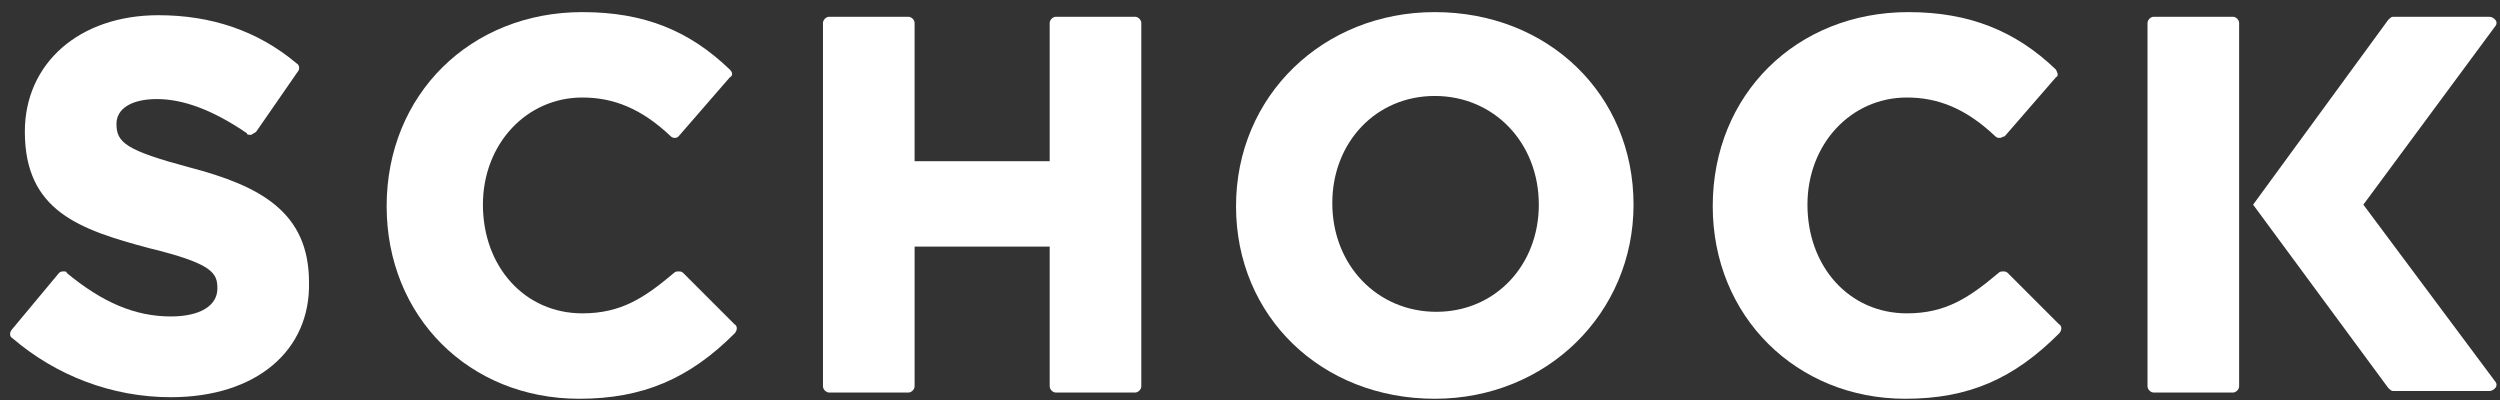
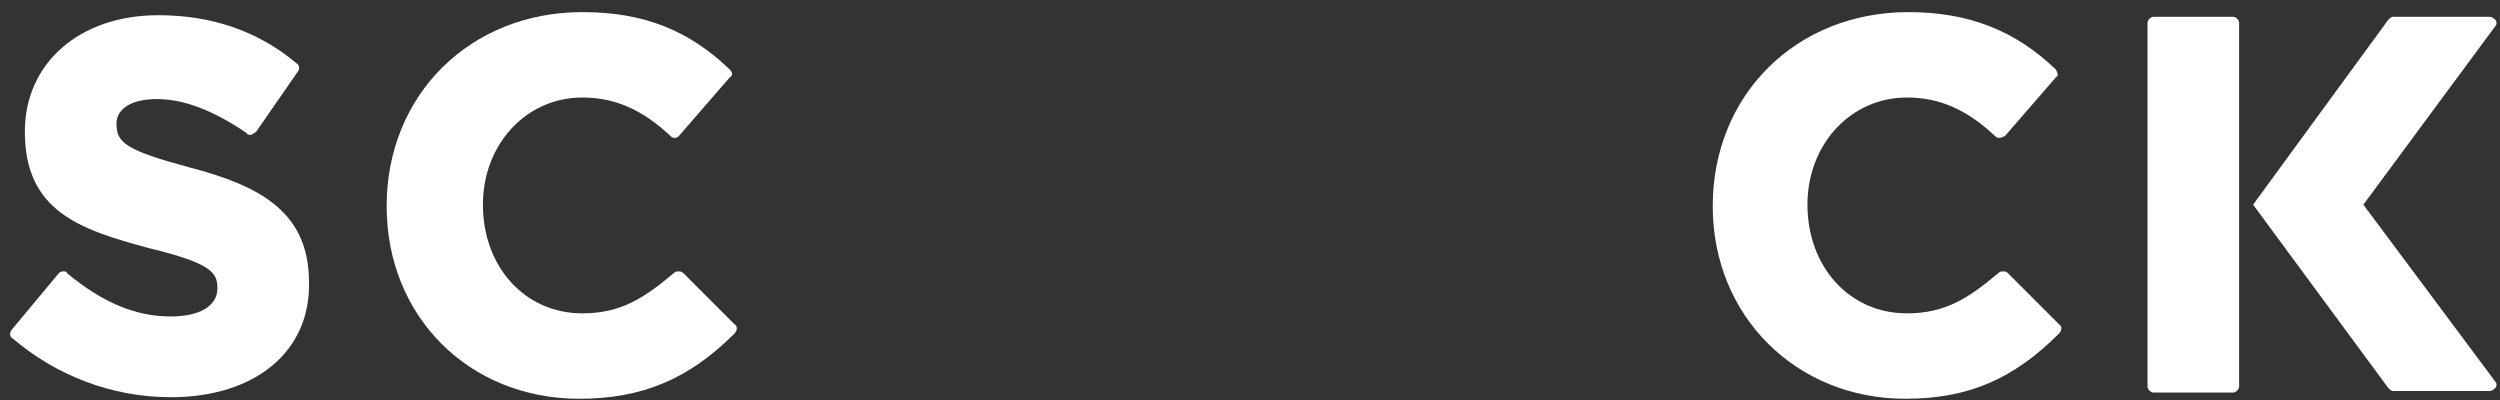
<svg xmlns="http://www.w3.org/2000/svg" preserveAspectRatio="xMidYMid slice" width="250px" height="40px" version="1.1" id="Layer_1" x="0px" y="0px" viewBox="0 0 161 26" style="enable-background:new 0 0 161 26;" xml:space="preserve">
  <rect x="0" y="0" width="161" height="26" fill="#333333" stroke="none" />
  <style type="text/css">
	.st0{fill-rule:evenodd;clip-rule:evenodd;fill:#FFFFFF;}
	.st1{fill:#FFFFFF;}
</style>
  <path class="st0" d="M11,25.7c-3.8,0-7.4-1.4-10.2-3.8c-0.2-0.1-0.2-0.4,0-0.6l3-3.6c0.1-0.1,0.2-0.1,0.3-0.1c0.1,0,0.2,0,0.2,0.1  c2.3,1.9,4.4,2.8,6.7,2.8c1.9,0,3-0.7,3-1.8c0-1-0.3-1.6-4.4-2.6c-4.5-1.2-8-2.4-8-7.5c0-4.4,3.5-7.5,8.6-7.5c3.4,0,6.4,1,8.9,3.1  c0.2,0.1,0.2,0.4,0.1,0.5l-2.7,3.9c-0.1,0.1-0.2,0.1-0.3,0.2c0,0-0.1,0-0.1,0c-0.1,0-0.2,0-0.2-0.1c-2.2-1.5-4.1-2.2-5.8-2.2  c-1.6,0-2.6,0.6-2.6,1.6c0,1.2,0.6,1.7,4.7,2.8c4.6,1.2,7.7,2.9,7.7,7.4C20,22.7,16.5,25.7,11,25.7z" />
  <path class="st0" d="M37.3,25.8c-7.1,0-12.4-5.3-12.4-12.4c0-7.2,5.4-12.5,12.6-12.5c4,0,6.9,1.2,9.5,3.7c0.2,0.2,0.2,0.4,0,0.5  l-3.3,3.8C43.7,8.9,43.6,9,43.5,9c0,0,0,0,0,0c-0.1,0-0.2,0-0.3-0.1c-1.9-1.8-3.7-2.5-5.7-2.5c-3.6,0-6.4,3-6.4,6.9c0,4,2.7,7,6.4,7  c2.5,0,4-1,5.9-2.6c0.1-0.1,0.2-0.1,0.3-0.1c0.1,0,0.2,0,0.3,0.1l3.3,3.3c0.2,0.1,0.2,0.4,0,0.6C44.4,24.5,41.4,25.8,37.3,25.8z" />
-   <path class="st0" d="M68,25.4c-0.2,0-0.4-0.2-0.4-0.4v-9h-8.7v9c0,0.2-0.2,0.4-0.4,0.4h-5.1c-0.2,0-0.4-0.2-0.4-0.4V1.6  c0-0.2,0.2-0.4,0.4-0.4h5.1c0.2,0,0.4,0.2,0.4,0.4v8.9h8.7V1.6c0-0.2,0.2-0.4,0.4-0.4h5.1c0.2,0,0.4,0.2,0.4,0.4V25  c0,0.2-0.2,0.4-0.4,0.4H68z" />
-   <path class="st1" d="M92.4,6.3c-3.8,0-6.6,3-6.6,6.9c0,4,2.9,7,6.7,7c3.8,0,6.6-3,6.6-6.9C99.1,9.3,96.2,6.3,92.4,6.3z M92.4,25.8  c-7.3,0-12.8-5.3-12.8-12.4c0-7.1,5.6-12.5,12.8-12.5c7.3,0,12.8,5.3,12.8,12.4C105.2,20.3,99.6,25.8,92.4,25.8z" />
  <path class="st0" d="M122.7,25.8c-7,0-12.4-5.3-12.4-12.4c0-7.2,5.4-12.5,12.6-12.5c3.9,0,6.9,1.2,9.5,3.7c0.1,0.2,0.2,0.4,0,0.5  l-3.3,3.8C129,8.9,128.9,9,128.8,9c0,0,0,0,0,0c-0.1,0-0.2,0-0.3-0.1c-1.9-1.8-3.7-2.5-5.7-2.5c-3.6,0-6.4,3-6.4,6.9  c0,4,2.7,7,6.4,7c2.5,0,4-1,5.9-2.6c0.1-0.1,0.2-0.1,0.3-0.1c0.1,0,0.2,0,0.3,0.1l3.3,3.3c0.2,0.1,0.2,0.4,0,0.6  C129.7,24.5,126.8,25.8,122.7,25.8z" />
  <path class="st0" d="M144.2,25c0,0.2-0.2,0.4-0.4,0.4h-5.1c-0.2,0-0.4-0.2-0.4-0.4V1.6c0-0.2,0.2-0.4,0.4-0.4h5.1  c0.2,0,0.4,0.2,0.4,0.4V25z" />
  <path class="st0" d="M152.2,13.3l8.5-11.5c0.1-0.1,0.1-0.3,0-0.4c-0.1-0.1-0.2-0.2-0.4-0.2h-6.2c-0.1,0-0.2,0.1-0.3,0.2l-8.7,11.9  l0,0l0,0l8.7,11.8c0.1,0.1,0.2,0.2,0.3,0.2h6.2c0.2,0,0.3-0.1,0.4-0.2c0.1-0.1,0.1-0.3,0-0.4L152.2,13.3z" />
</svg>